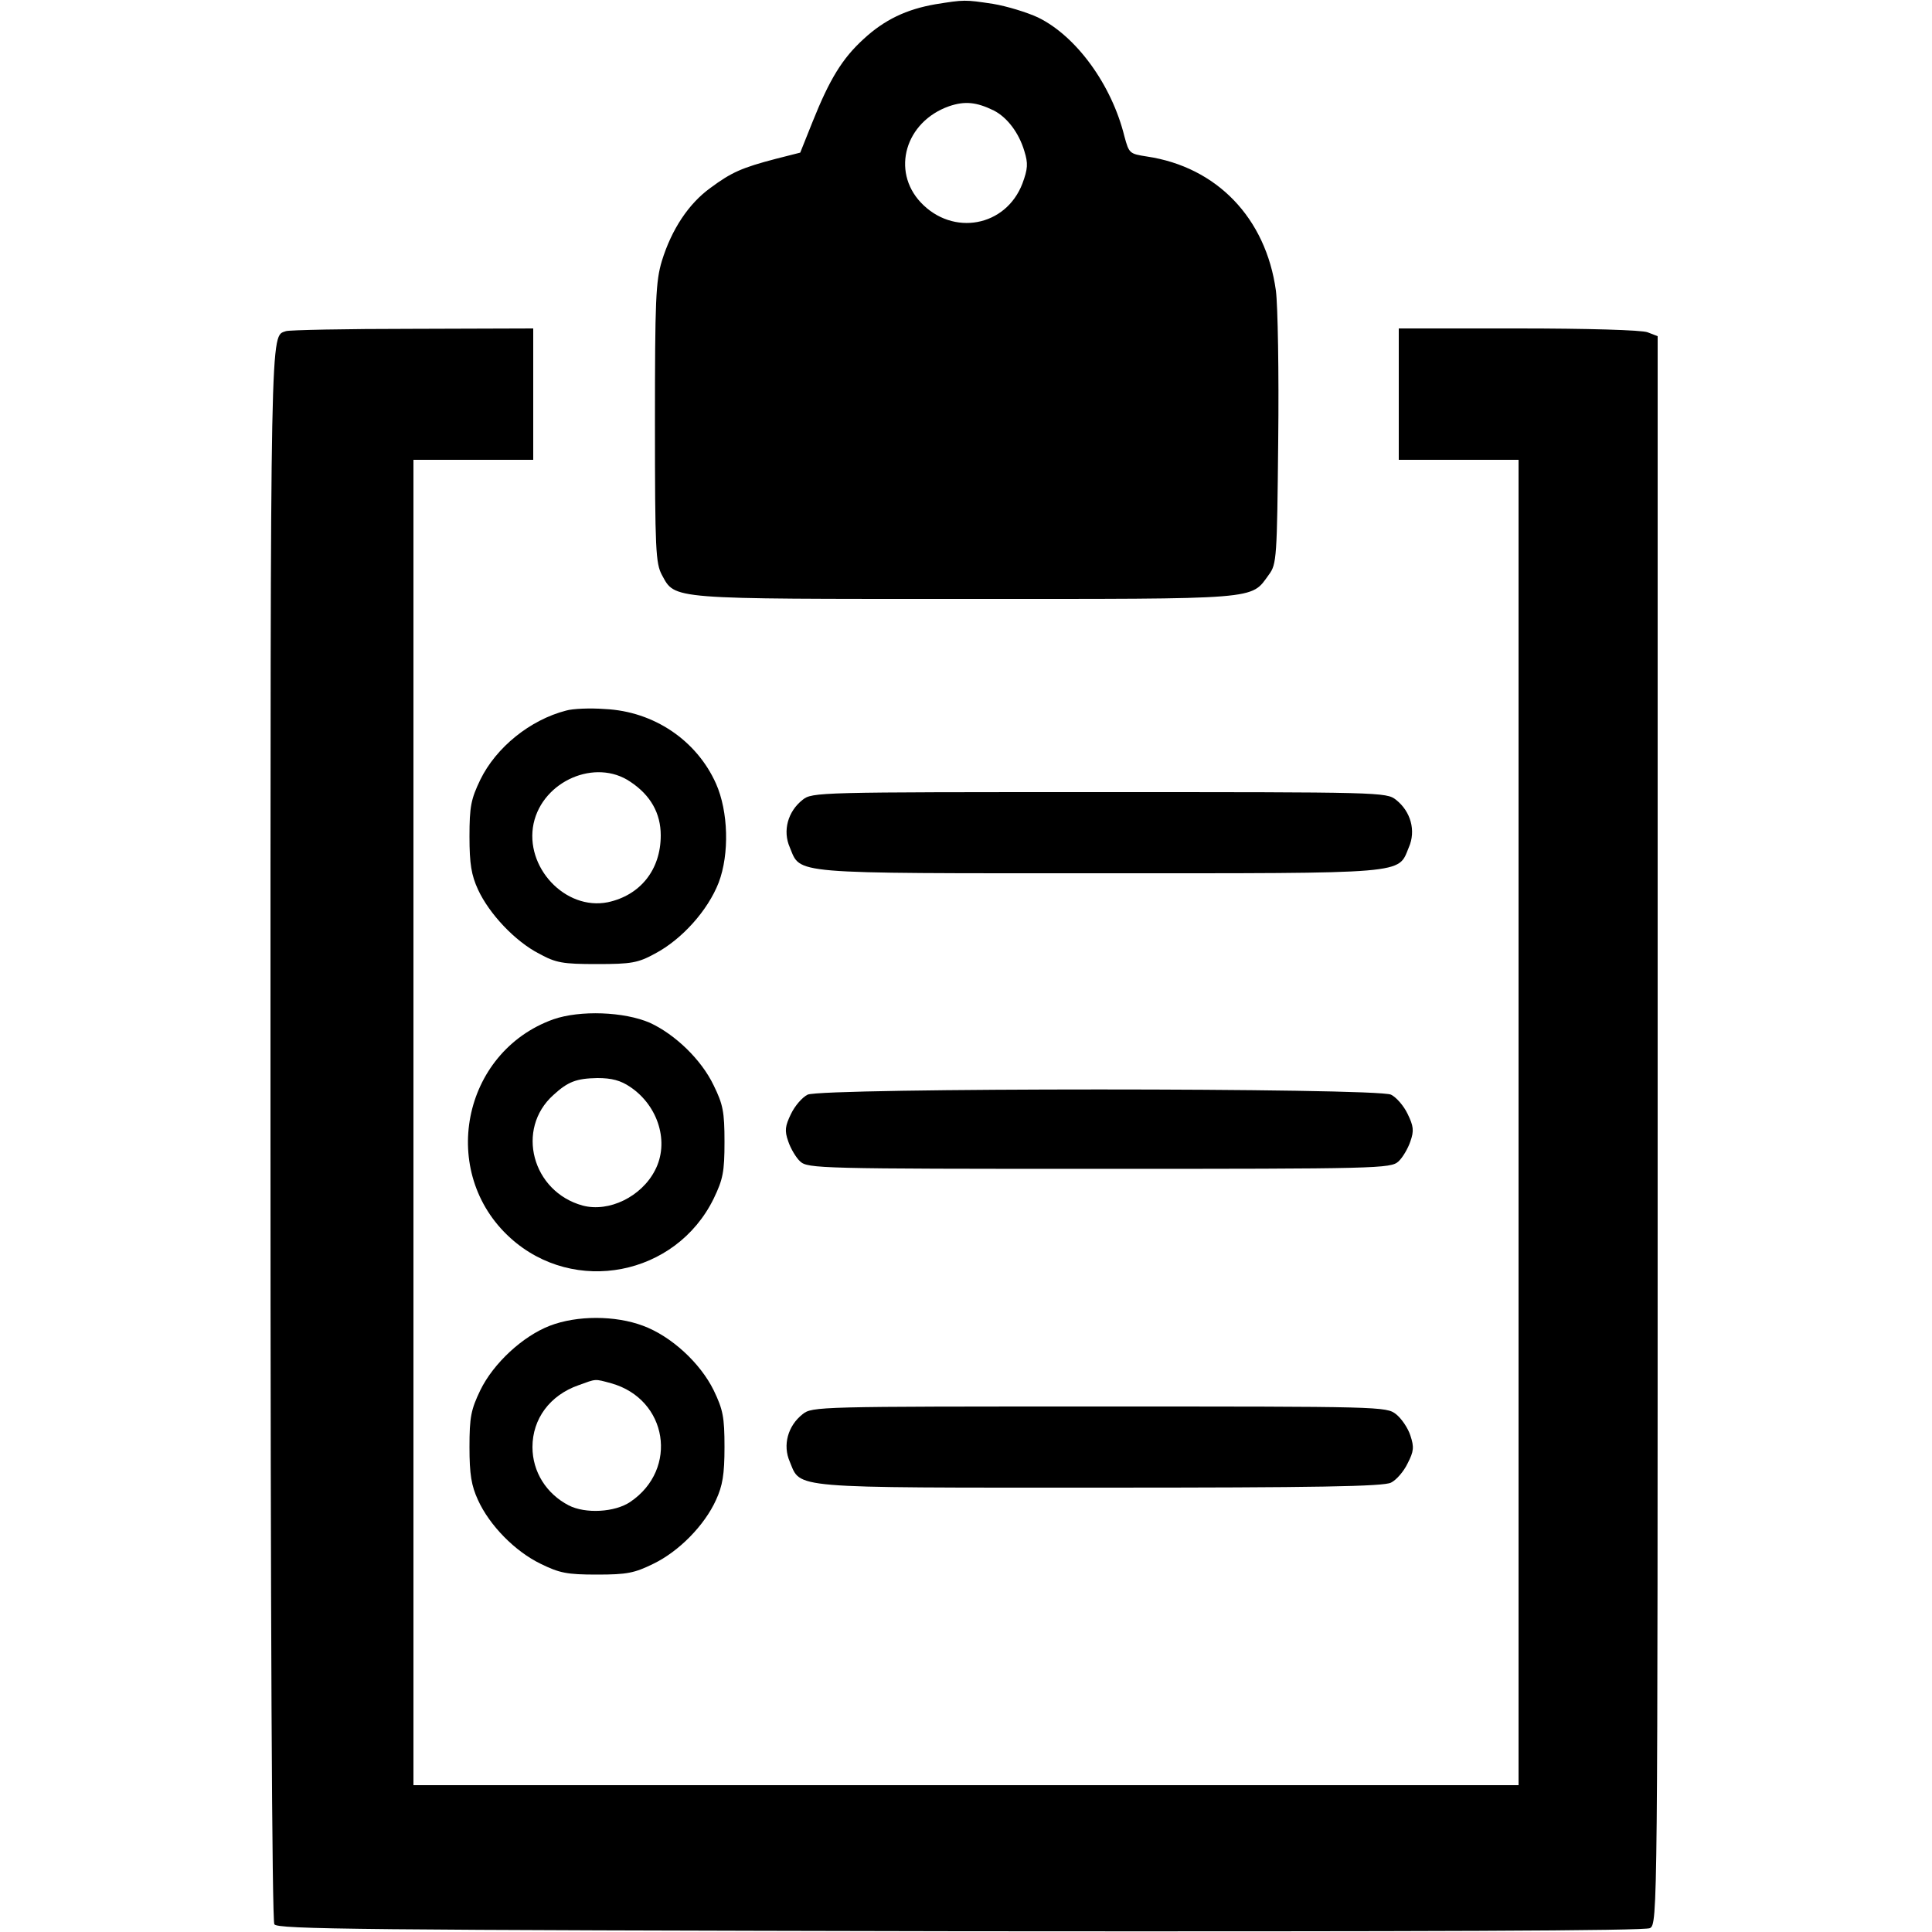
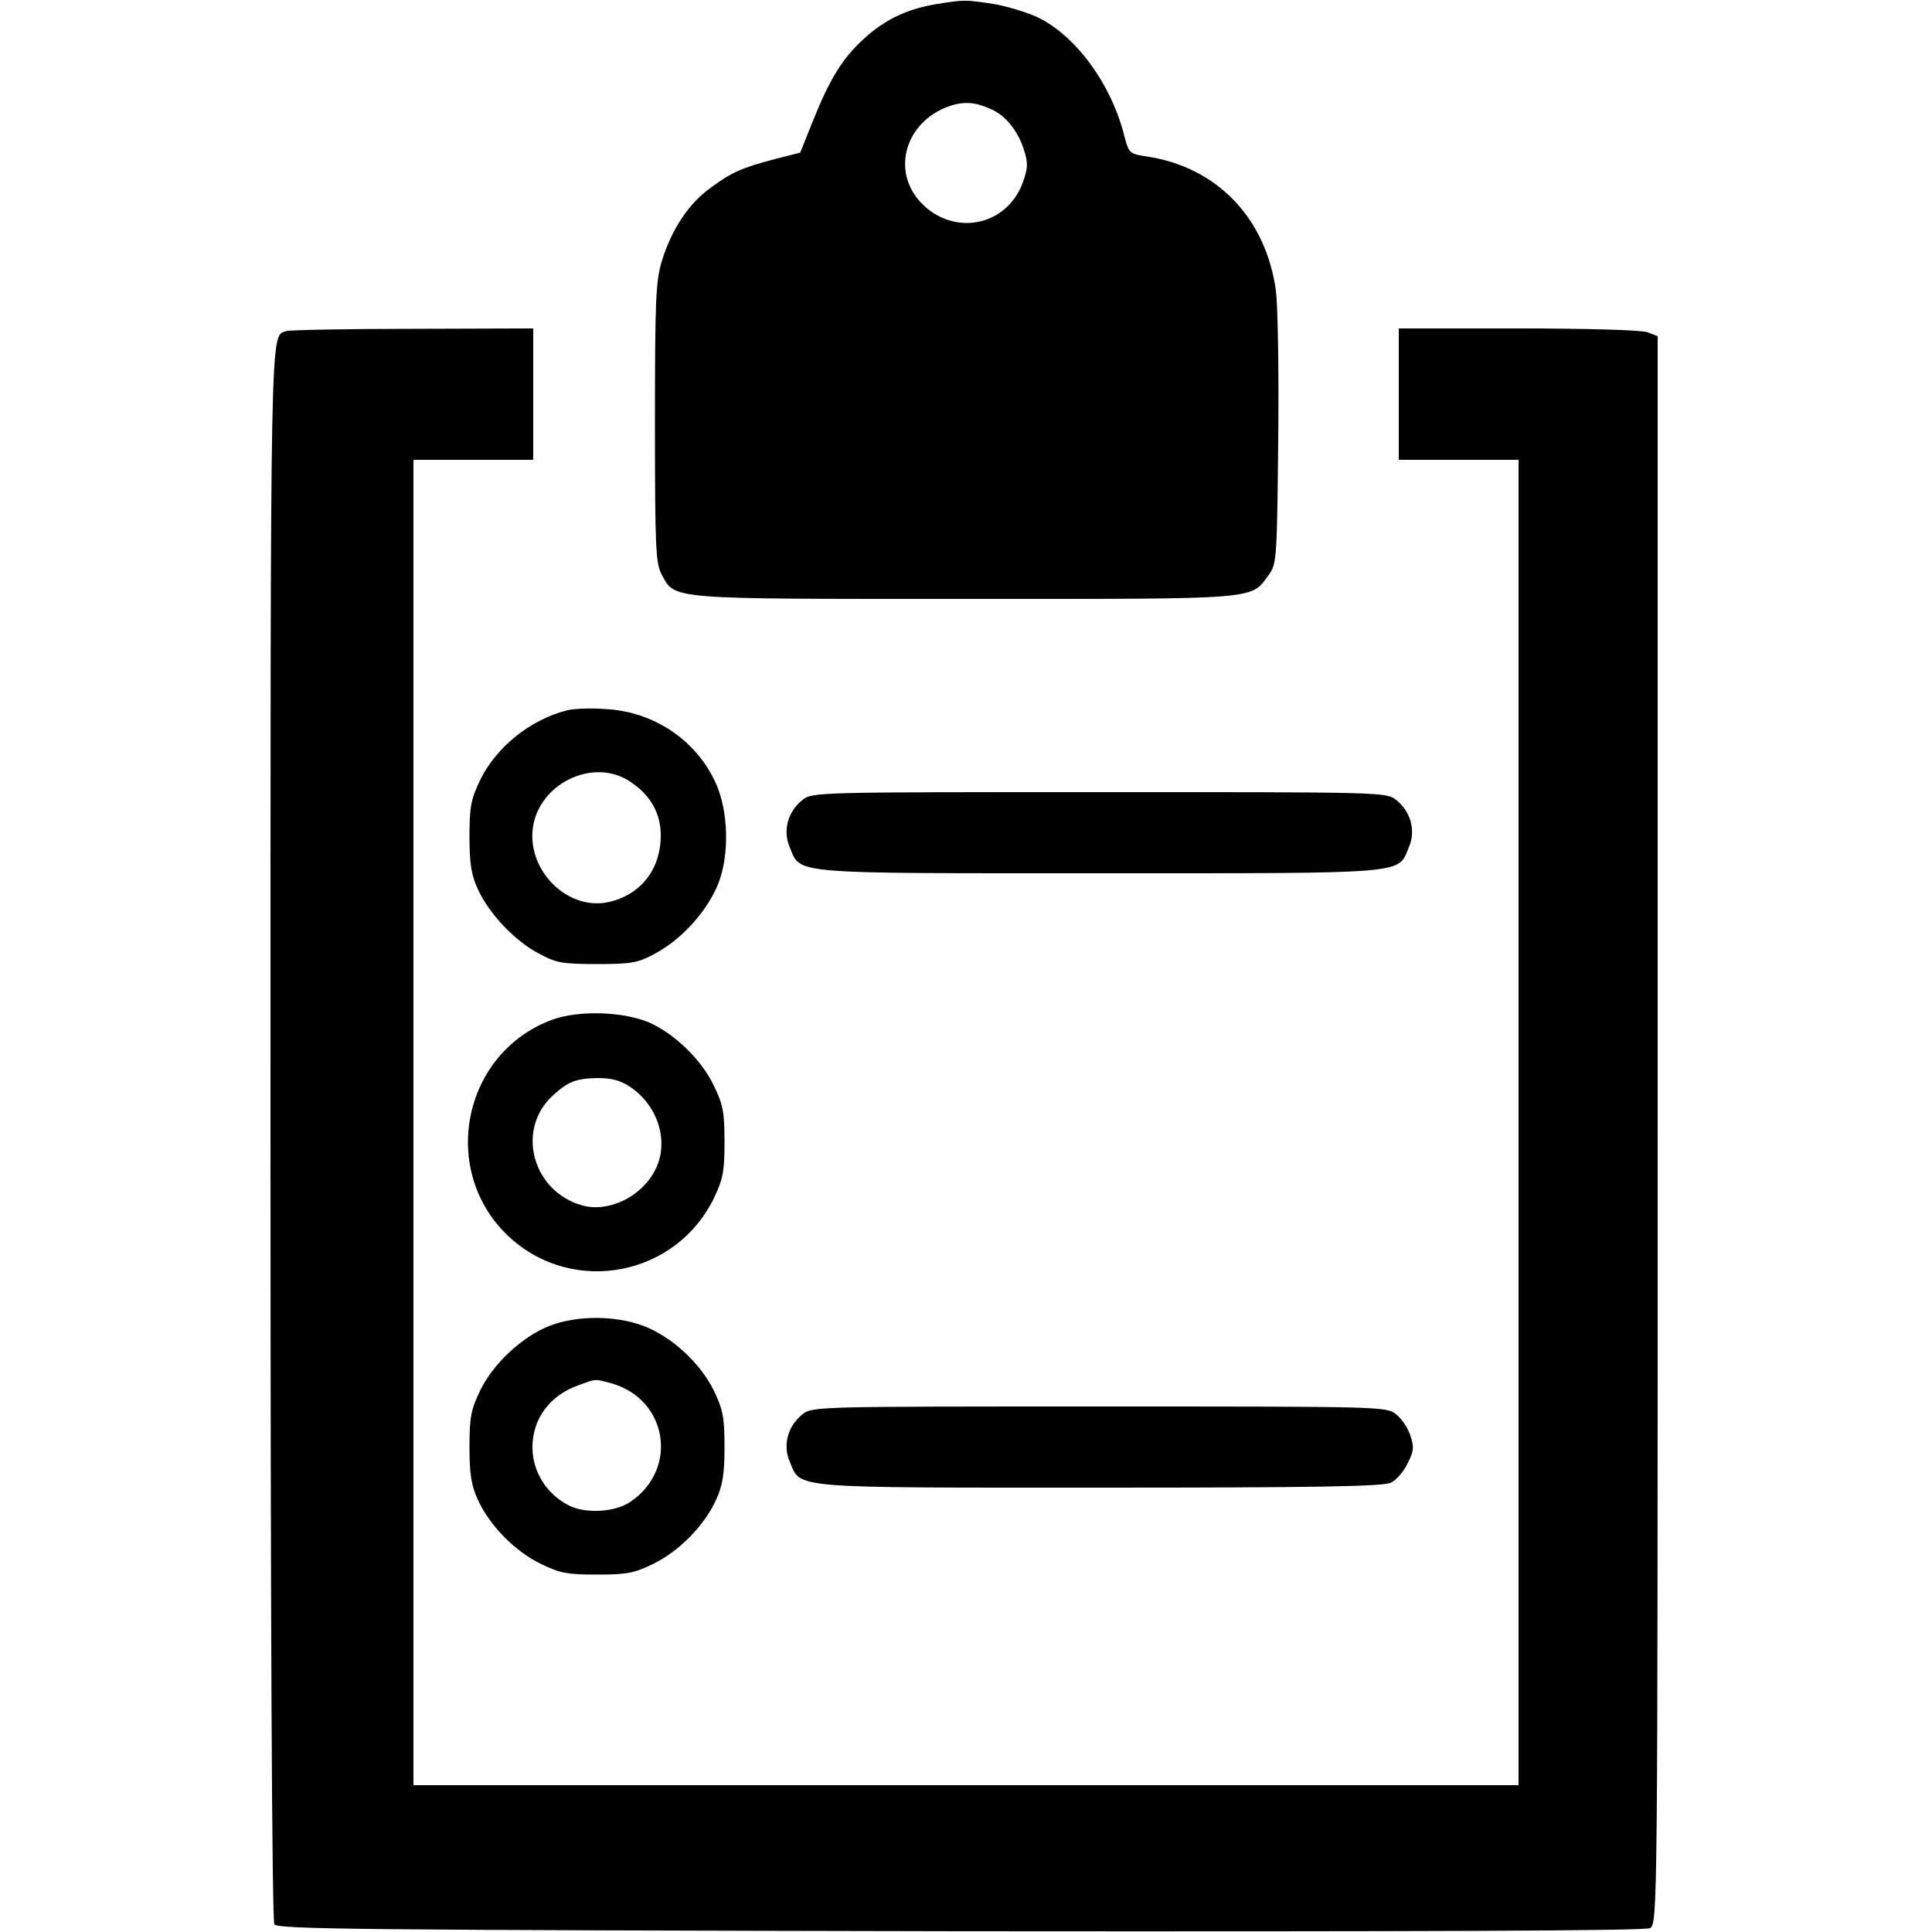
<svg xmlns="http://www.w3.org/2000/svg" version="1.0" width="500pt" height="500pt" viewBox="0 0 500 500" preserveAspectRatio="xMidYMid meet">
  <g transform="translate(0,500) scale(0.1,-0.1)" fill="#000000" stroke="none">
    <path d="M2421 4989 c-75 -13 -132 -40 -186 -90 -55 -50 -88 -104 -132 -214 l-32 -80 -63 -16 c-88 -23 -115 -35 -169 -75 -57 -41 -101 -108 -126 -189 -16 -53 -18 -100 -18 -420 0 -329 2 -363 18 -393 35 -64 15 -62 784 -62 771 0 739 -3 787 63 20 27 21 43 24 347 2 175 -1 350 -6 388 -26 188 -153 320 -334 347 -45 7 -46 8 -58 52 -33 134 -125 260 -224 308 -28 13 -80 29 -116 35 -73 11 -74 11 -149 -1z m151 -275 c35 -18 65 -58 79 -105 10 -32 9 -46 -5 -84 -43 -112 -180 -137 -263 -49 -77 82 -40 209 73 249 41 14 71 11 116 -11z" />
    <path d="M740 4143 c-41 -15 -40 52 -40 -2072 0 -1266 4 -2042 10 -2051 8 -13 218 -15 1775 -18 1215 -1 1772 1 1785 8 20 11 20 37 20 2066 l0 2054 -26 10 c-14 6 -158 10 -335 10 l-309 0 0 -170 0 -170 155 0 155 0 0 -1715 0 -1715 -1430 0 -1430 0 0 1715 0 1715 155 0 155 0 0 170 0 170 -312 -1 c-172 0 -320 -3 -328 -6z" />
    <path d="M1465 3161 c-93 -24 -181 -95 -222 -179 -24 -50 -28 -69 -28 -147 0 -71 5 -100 22 -137 29 -63 96 -134 158 -166 44 -24 61 -27 150 -27 89 0 106 3 150 27 70 37 137 112 165 184 28 74 25 184 -7 256 -50 112 -161 187 -287 193 -39 3 -84 1 -101 -4z m166 -184 c53 -35 79 -82 79 -139 0 -89 -53 -155 -137 -173 -110 -22 -216 91 -192 204 24 110 160 169 250 108z" />
    <path d="M2077 2930 c-38 -30 -52 -80 -33 -123 29 -70 -6 -67 801 -67 807 0 772 -3 801 67 19 43 5 93 -33 123 -25 20 -39 20 -768 20 -729 0 -743 0 -768 -20z" />
    <path d="M1432 2362 c-237 -85 -298 -397 -111 -566 165 -149 428 -98 526 102 24 50 28 69 28 147 0 78 -4 97 -28 146 -32 67 -100 132 -165 162 -67 29 -181 33 -250 9z m199 -175 c73 -49 102 -144 64 -216 -35 -68 -119 -109 -187 -91 -131 36 -174 198 -76 286 38 35 60 43 114 44 37 0 60 -6 85 -23z" />
-     <path d="M2090 2167 c-14 -7 -33 -29 -43 -50 -15 -31 -17 -43 -7 -71 6 -18 20 -42 31 -52 20 -18 52 -19 774 -19 722 0 754 1 774 19 11 10 25 34 31 52 10 28 8 40 -7 71 -10 21 -29 43 -43 50 -36 18 -1474 18 -1510 0z" />
    <path d="M1423 1569 c-70 -27 -146 -97 -180 -167 -24 -50 -28 -69 -28 -147 0 -71 5 -100 22 -137 30 -66 96 -133 162 -165 49 -24 68 -28 146 -28 78 0 97 4 146 28 66 32 132 99 162 165 17 37 22 66 22 137 0 78 -4 97 -28 147 -35 71 -110 140 -183 167 -72 27 -171 27 -241 0z m159 -149 c146 -41 175 -222 49 -307 -40 -27 -116 -31 -159 -9 -58 30 -94 87 -94 151 0 73 45 134 119 160 47 17 41 17 85 5z" />
    <path d="M2077 1340 c-38 -30 -52 -80 -33 -123 29 -70 -6 -67 803 -67 560 0 734 3 753 13 14 7 33 29 43 50 16 31 17 42 7 72 -6 19 -23 44 -37 55 -25 20 -39 20 -768 20 -729 0 -743 0 -768 -20z" />
  </g>
</svg>